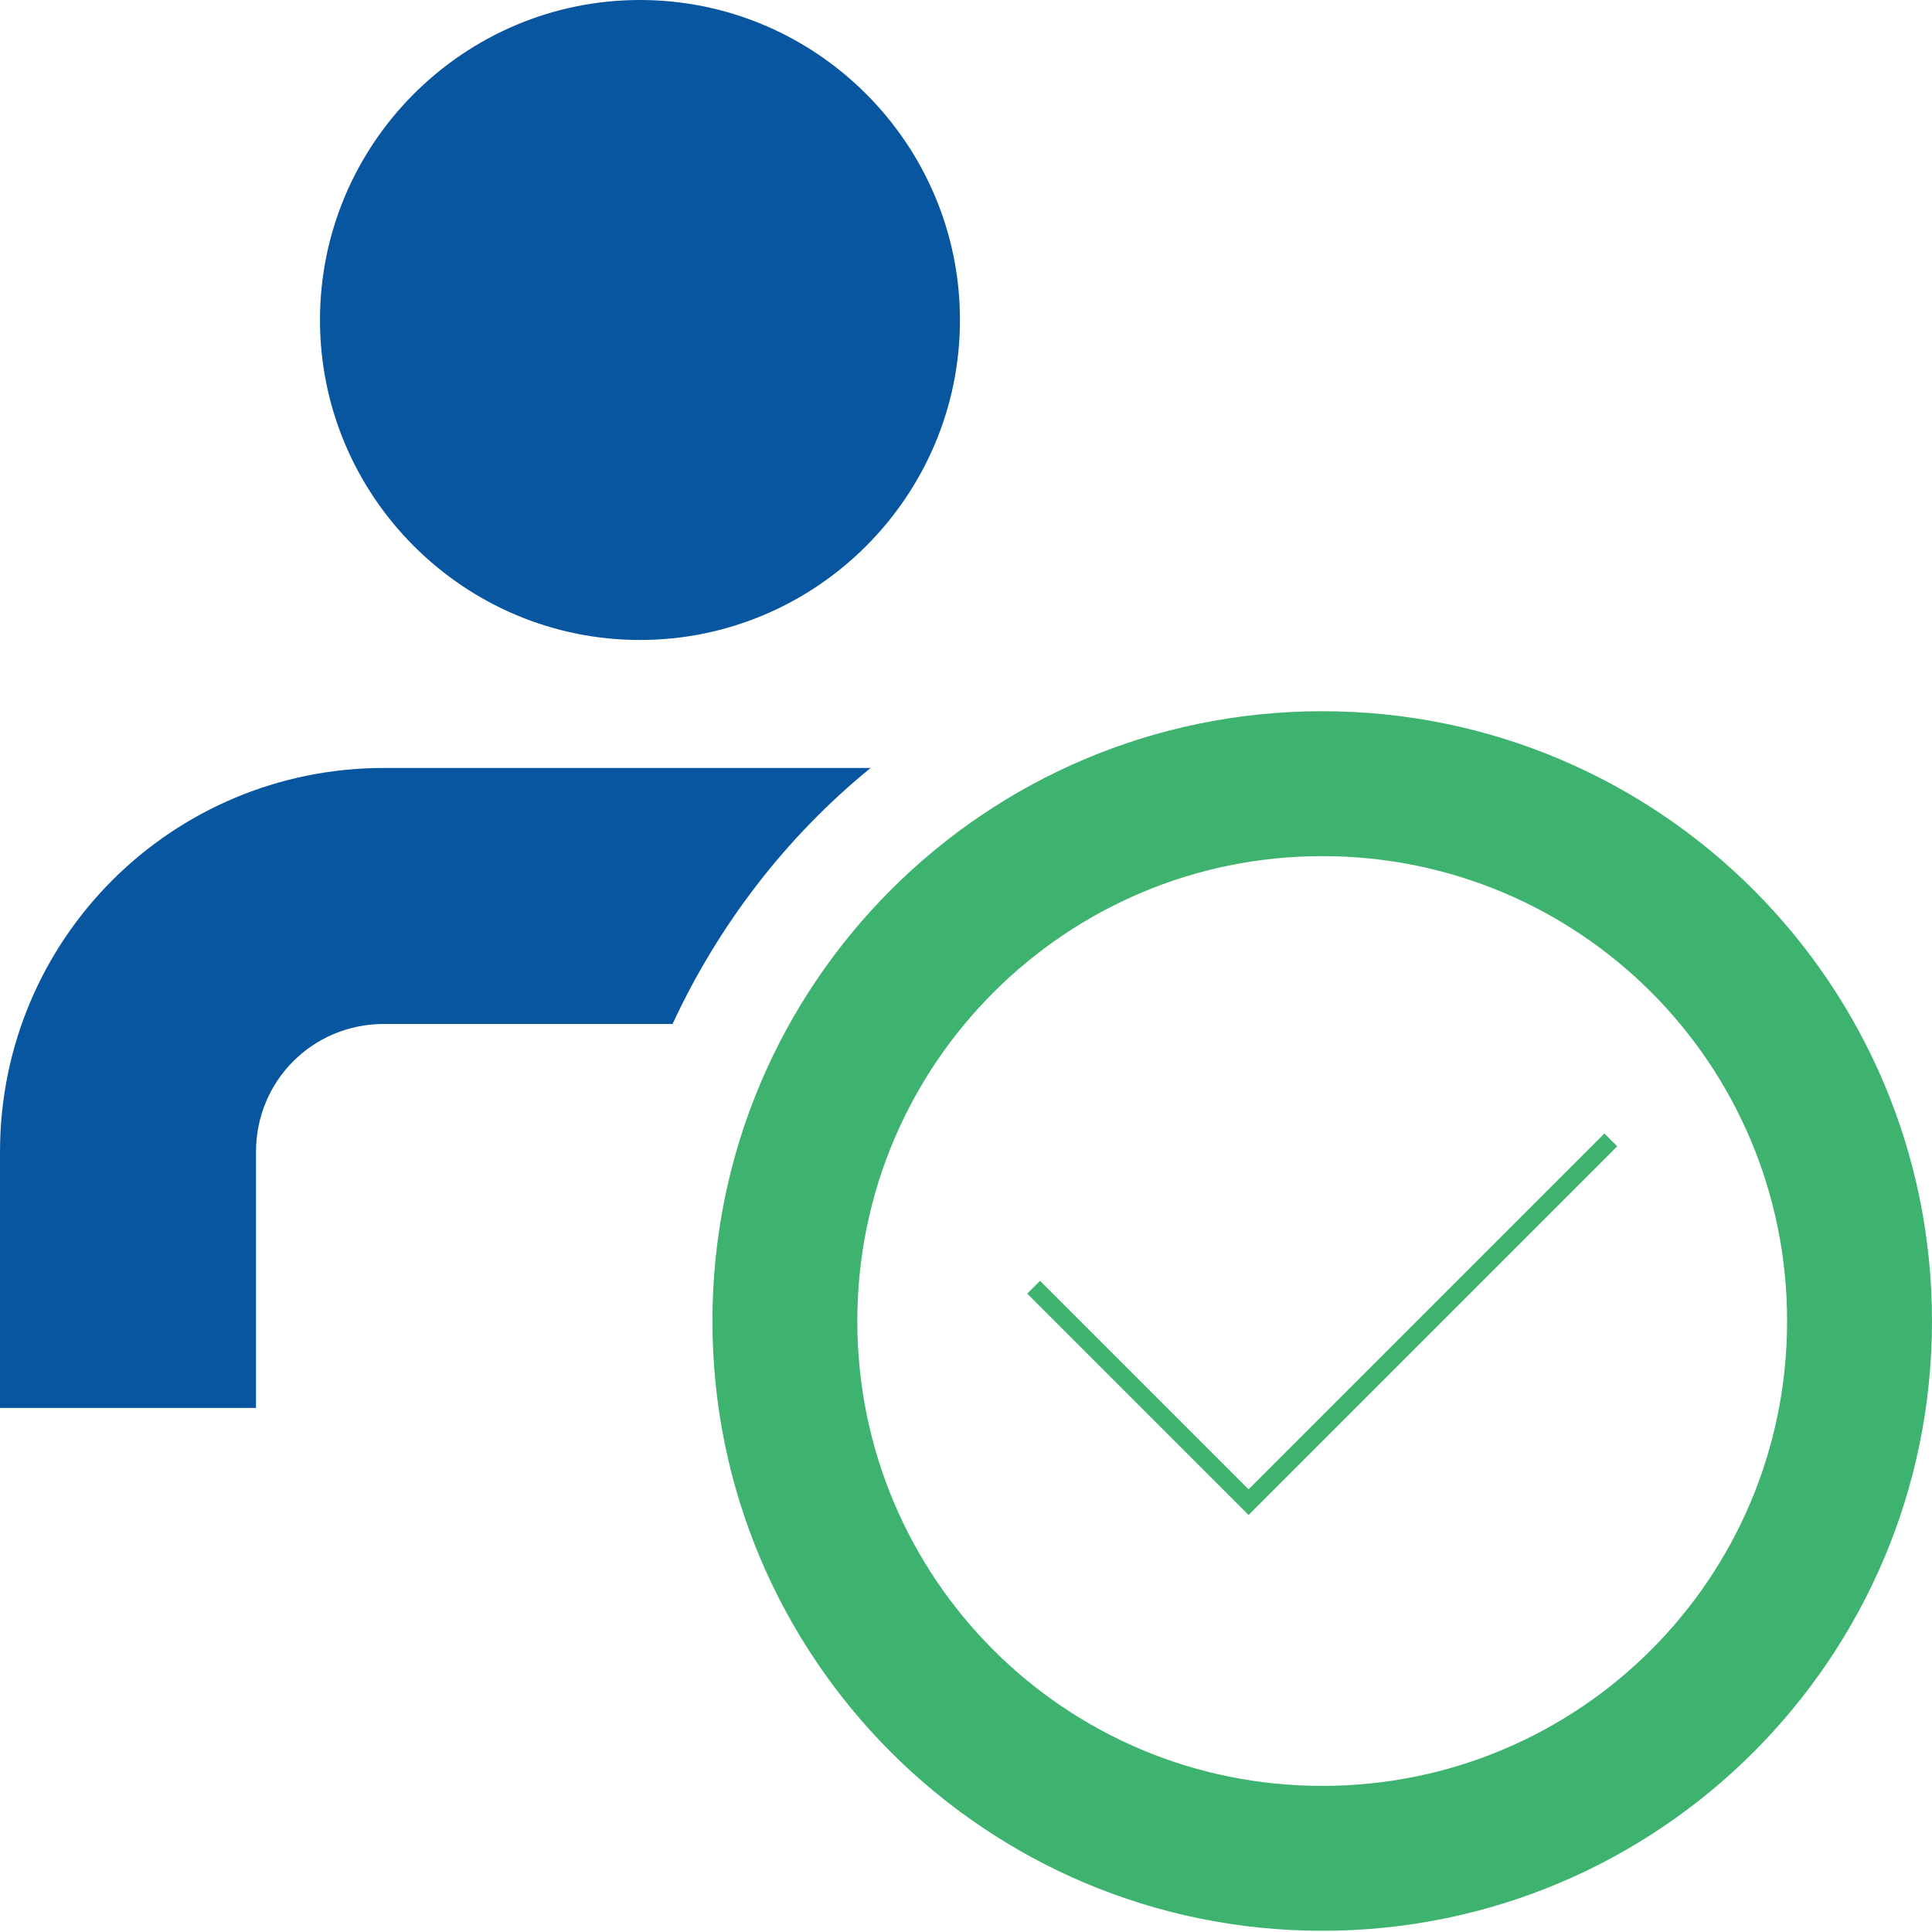
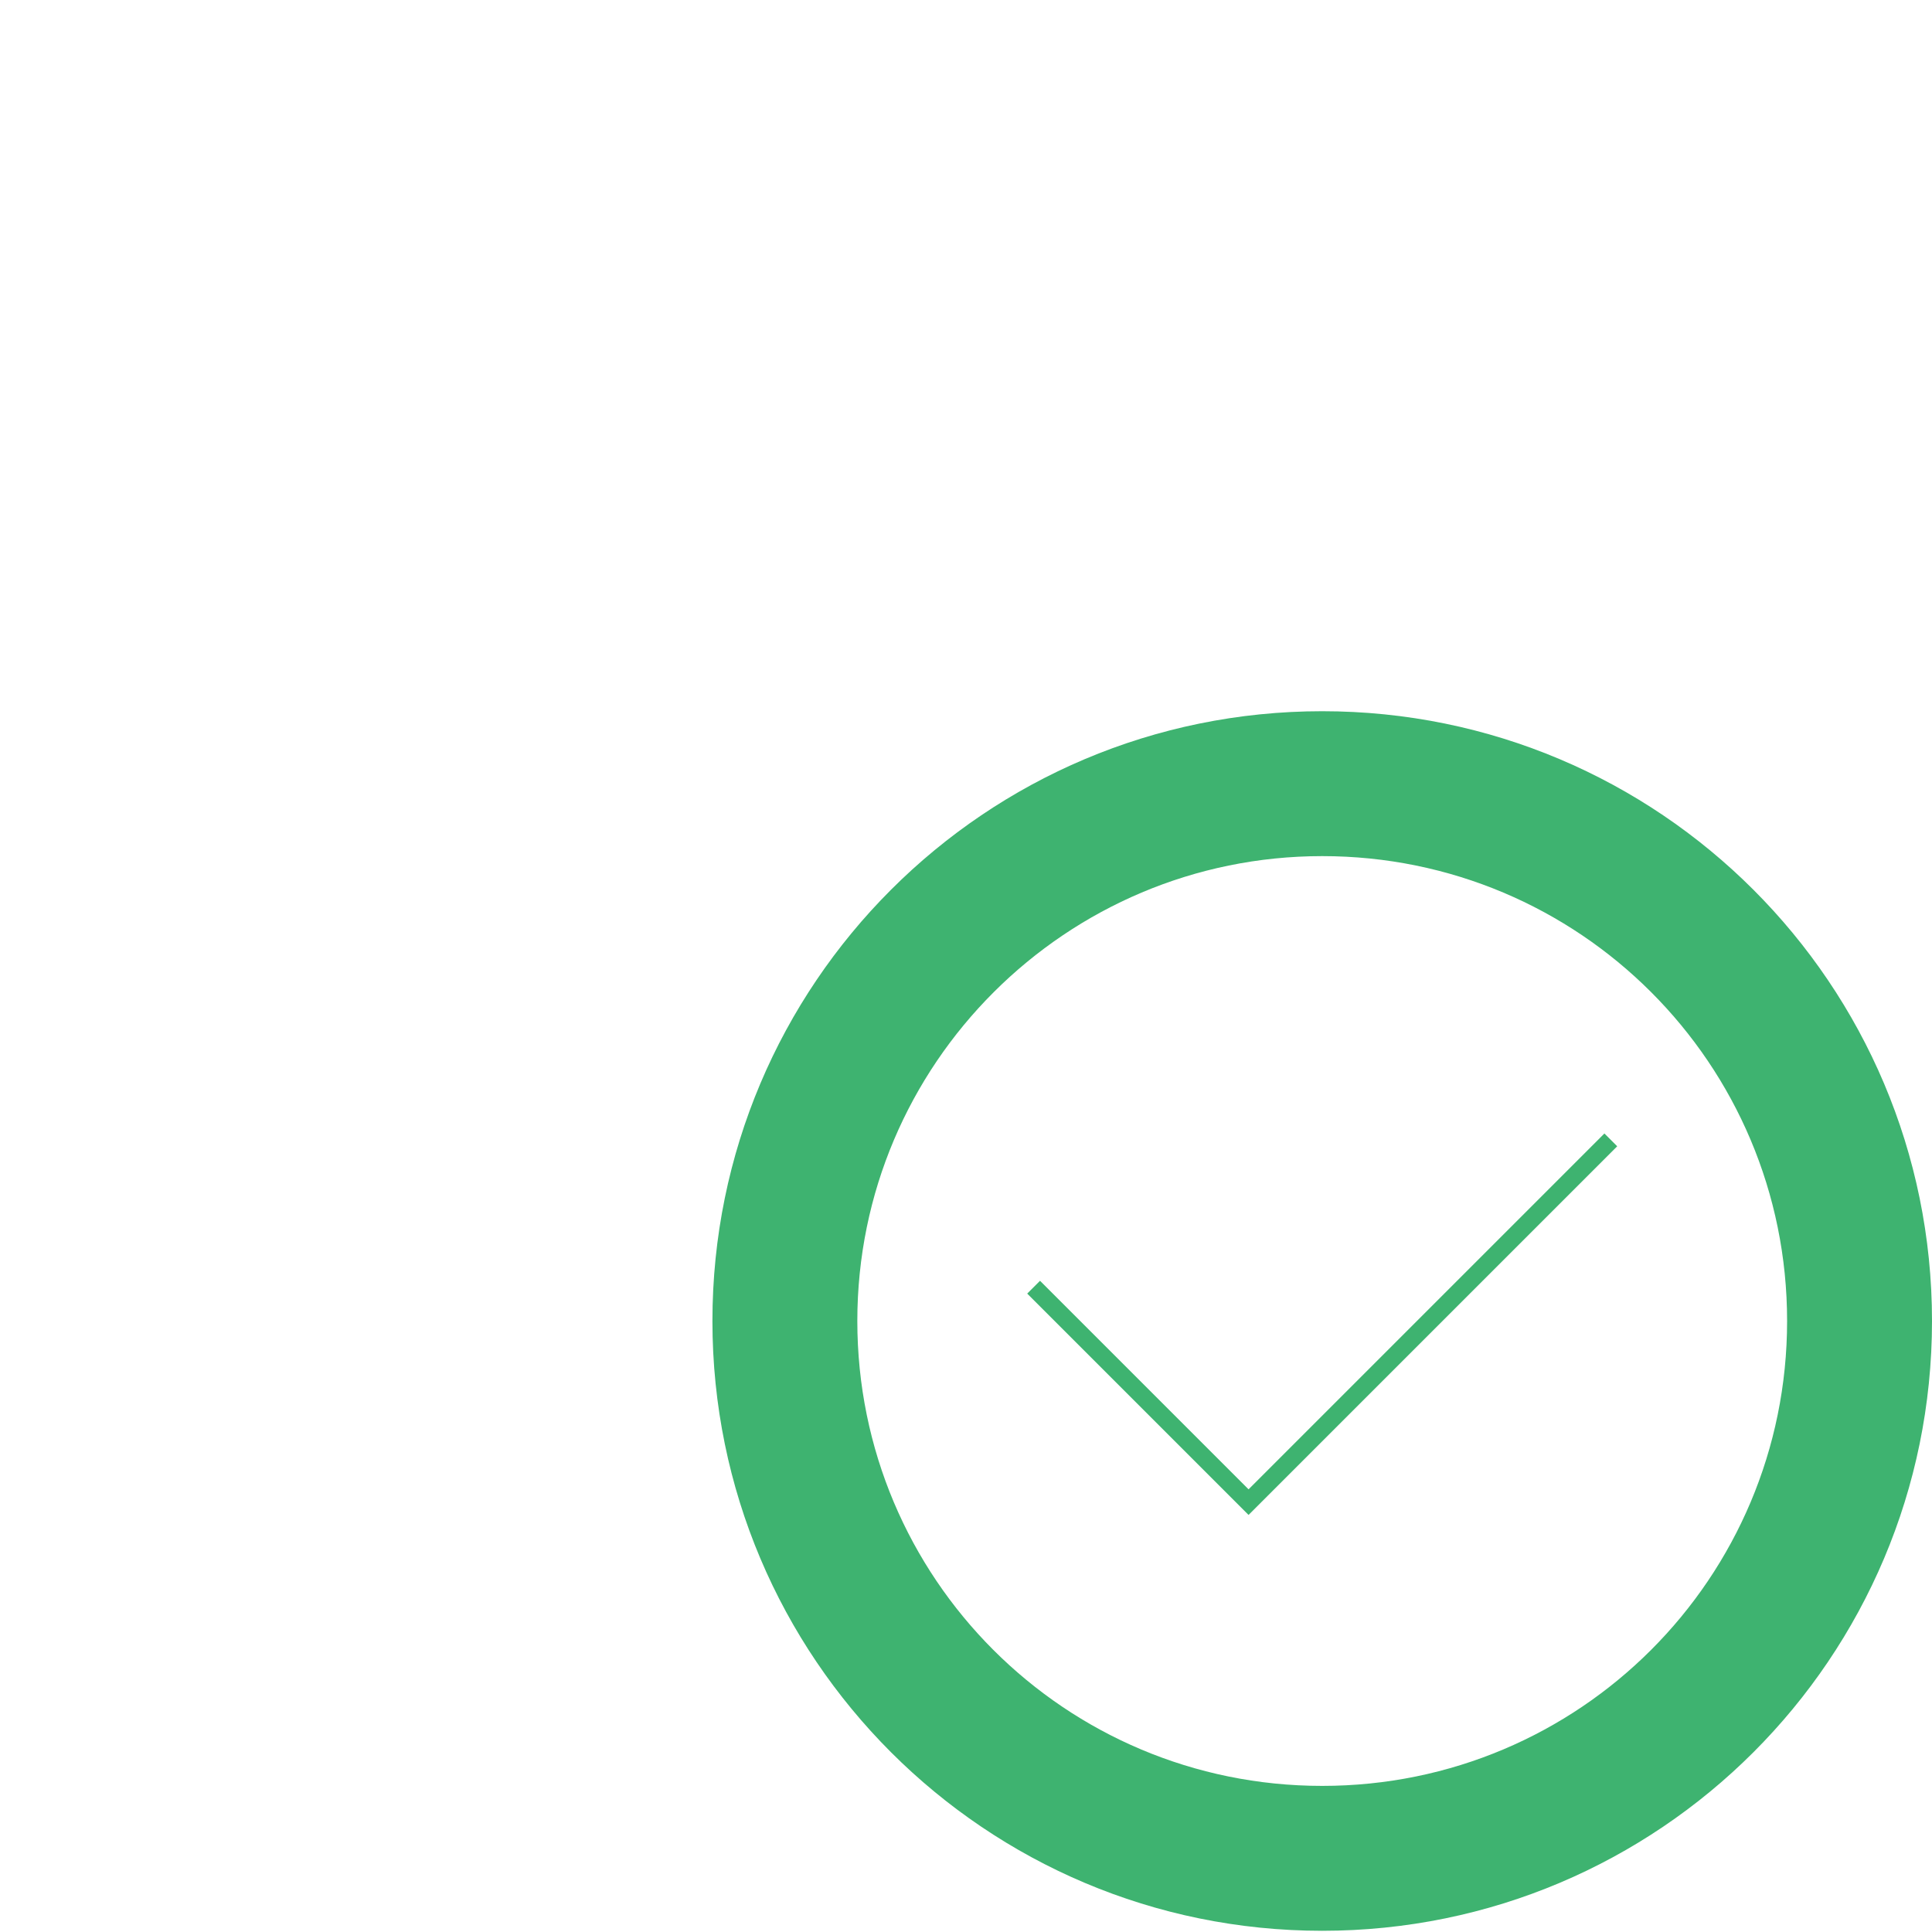
<svg xmlns="http://www.w3.org/2000/svg" id="_グループ_182" version="1.1" viewBox="0 0 160 160">
  <defs>
    <style>
      .st0, .st1 {
        fill: none;
      }

      .st1 {
        stroke: #3eb370;
        stroke-miterlimit: 10;
        stroke-width: 1.5px;
      }

      .st2 {
        fill: #3eb370;
      }

      .st3 {
        fill: #0856a0;
      }

      .st4 {
        clip-path: url(#clippath);
      }
    </style>
    <clipPath id="clippath">
      <rect class="st0" width="160" height="160" />
    </clipPath>
  </defs>
  <g class="st4">
    <g id="_グループ_181">
-       <path id="_パス_146" class="st3" d="M53,53c14.6,0,26.5-11.9,26.5-26.5S67.6,0,53,0s-26.5,11.9-26.5,26.5,11.9,26.5,26.5,26.5" />
-       <path id="_パス_147" class="st3" d="M72.1,63.6H31.8c-17.6,0-31.8,14.2-31.8,31.8v21.2h21.2v-21.2c0-5.9,4.7-10.6,10.6-10.6h23.9c3.8-8.2,9.4-15.5,16.4-21.2" />
      <path id="_パス_148" class="st2" d="M109.5,70.9c21.3,0,38.5,17.2,38.5,38.5s-17.2,38.5-38.5,38.5-38.5-17.2-38.5-38.5,17.3-38.5,38.5-38.5M109.5,58.9c-27.9,0-50.5,22.6-50.5,50.5s22.6,50.5,50.5,50.5,50.5-22.6,50.5-50.5h0c0-27.9-22.6-50.5-50.5-50.5" />
      <path id="_パス_149" class="st1" d="M85.6,106.6l17.8,17.8,30-30" />
    </g>
  </g>
</svg>